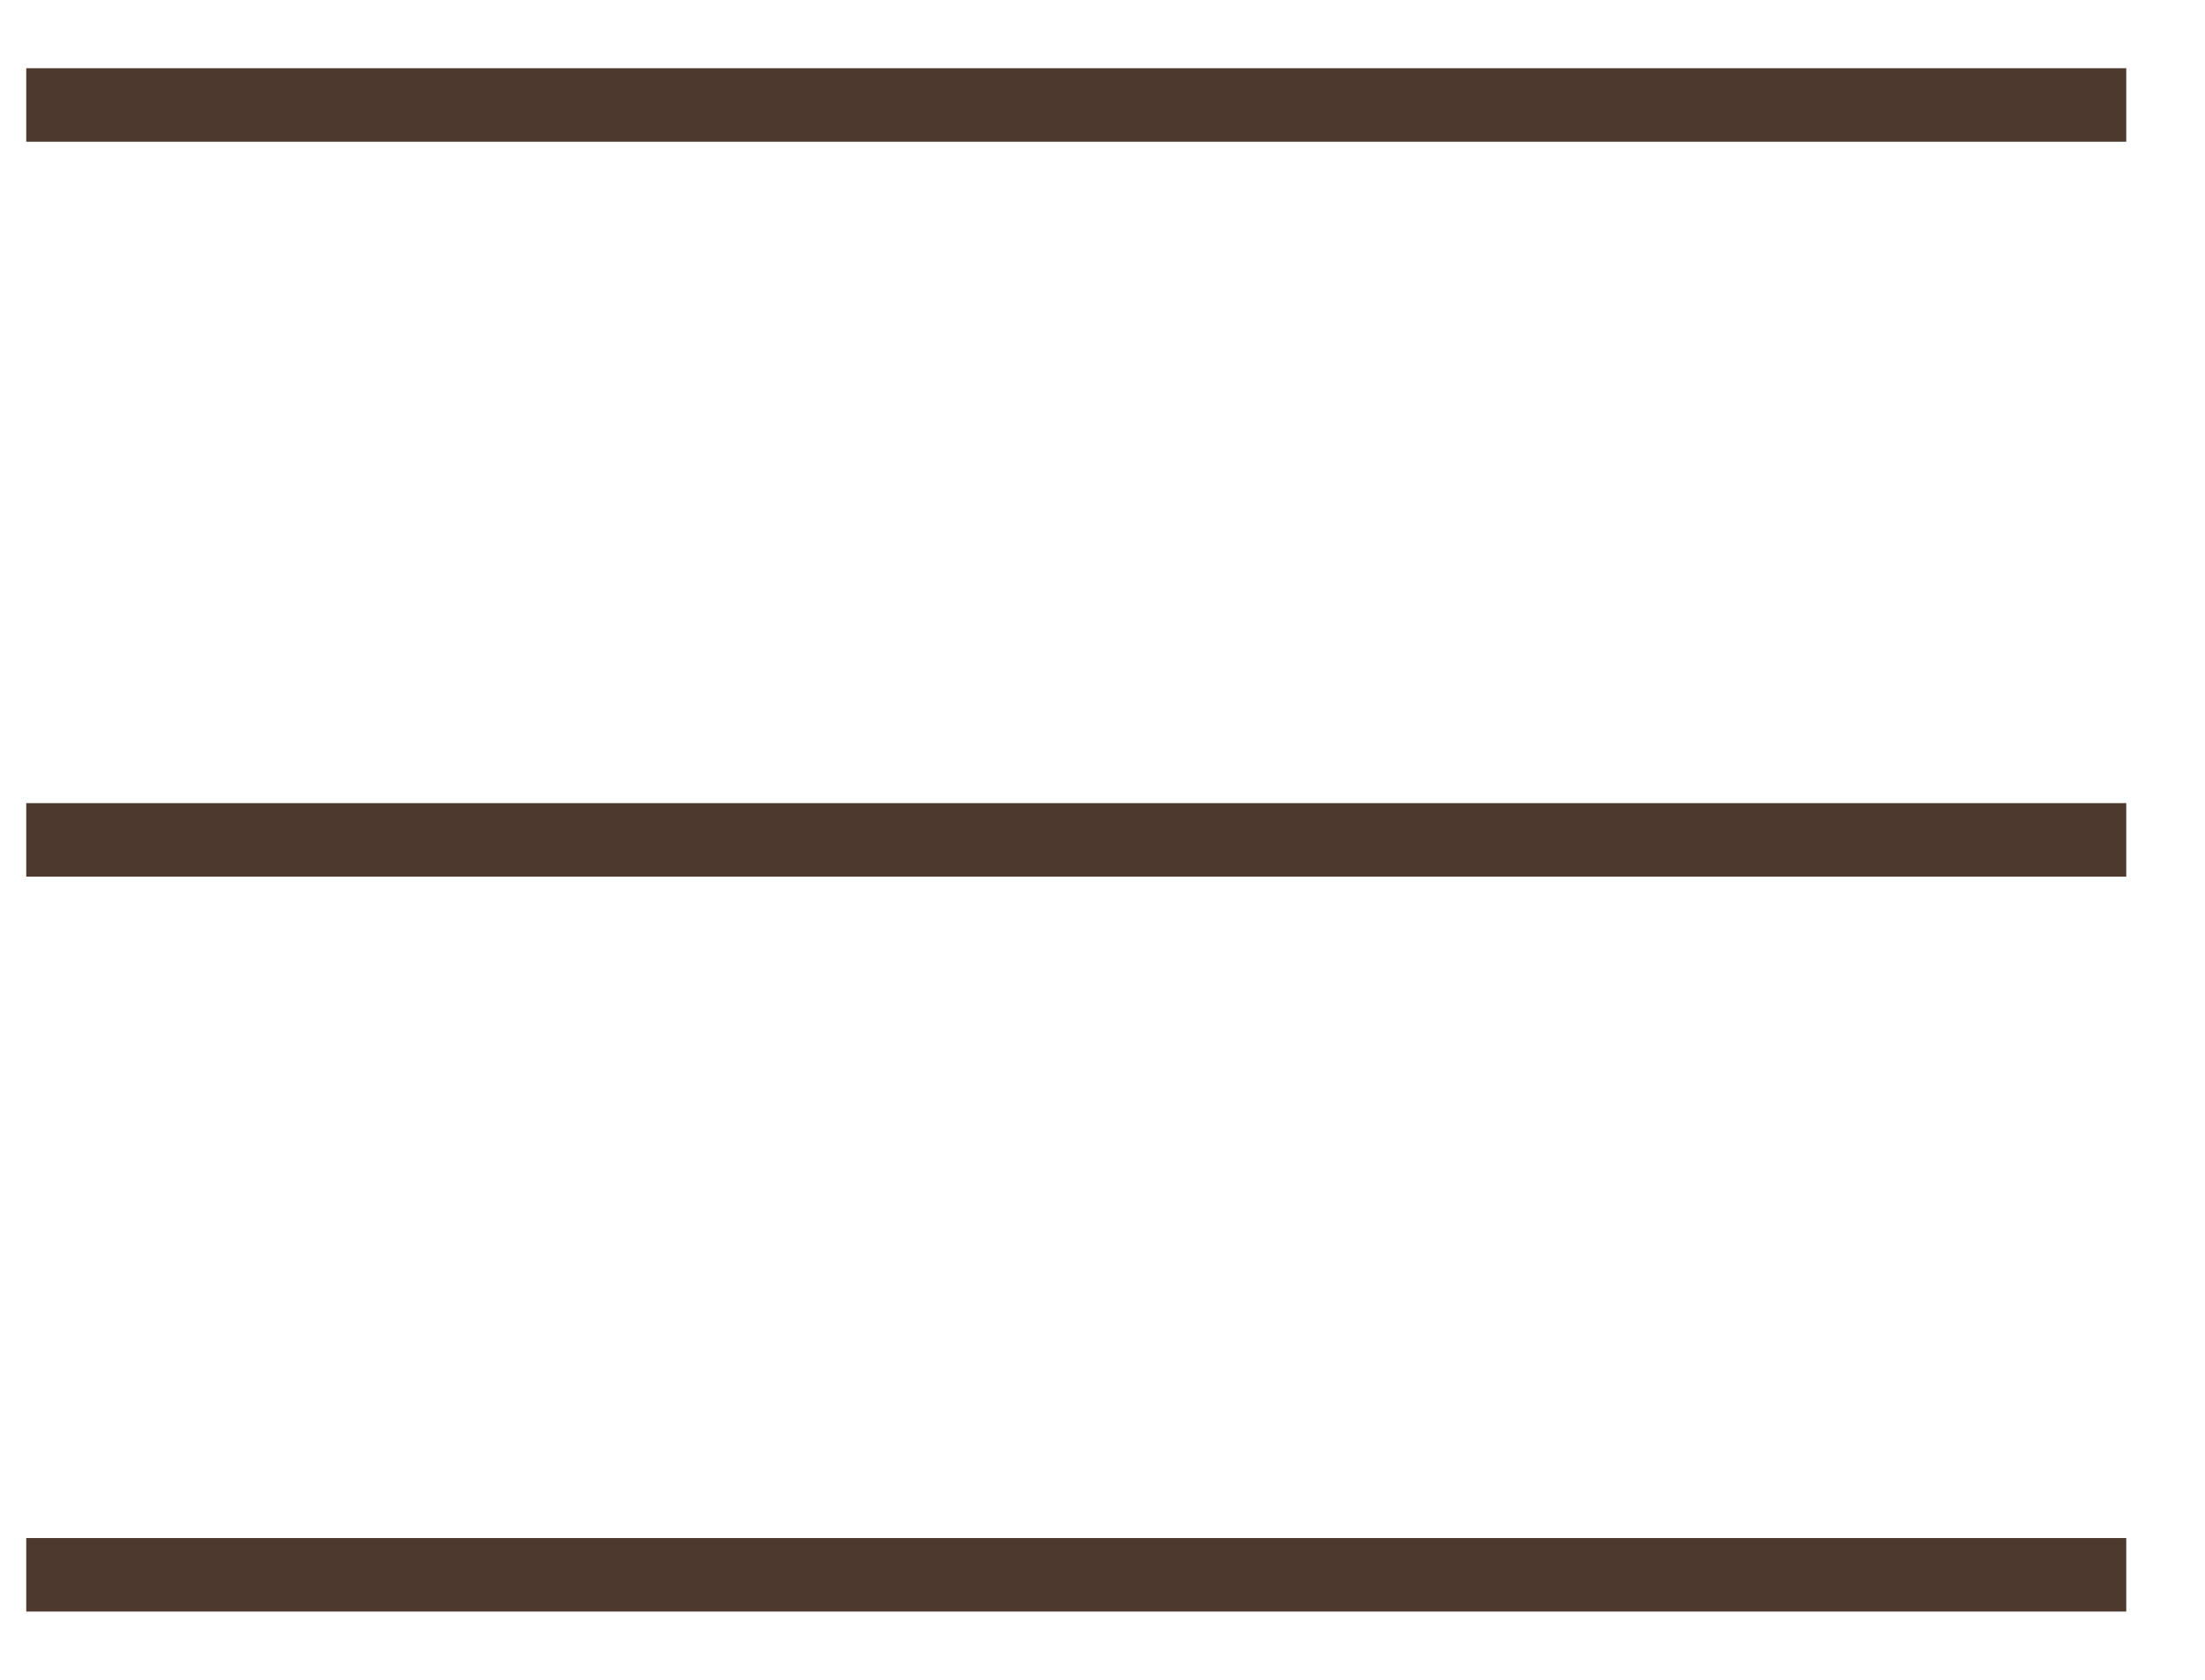
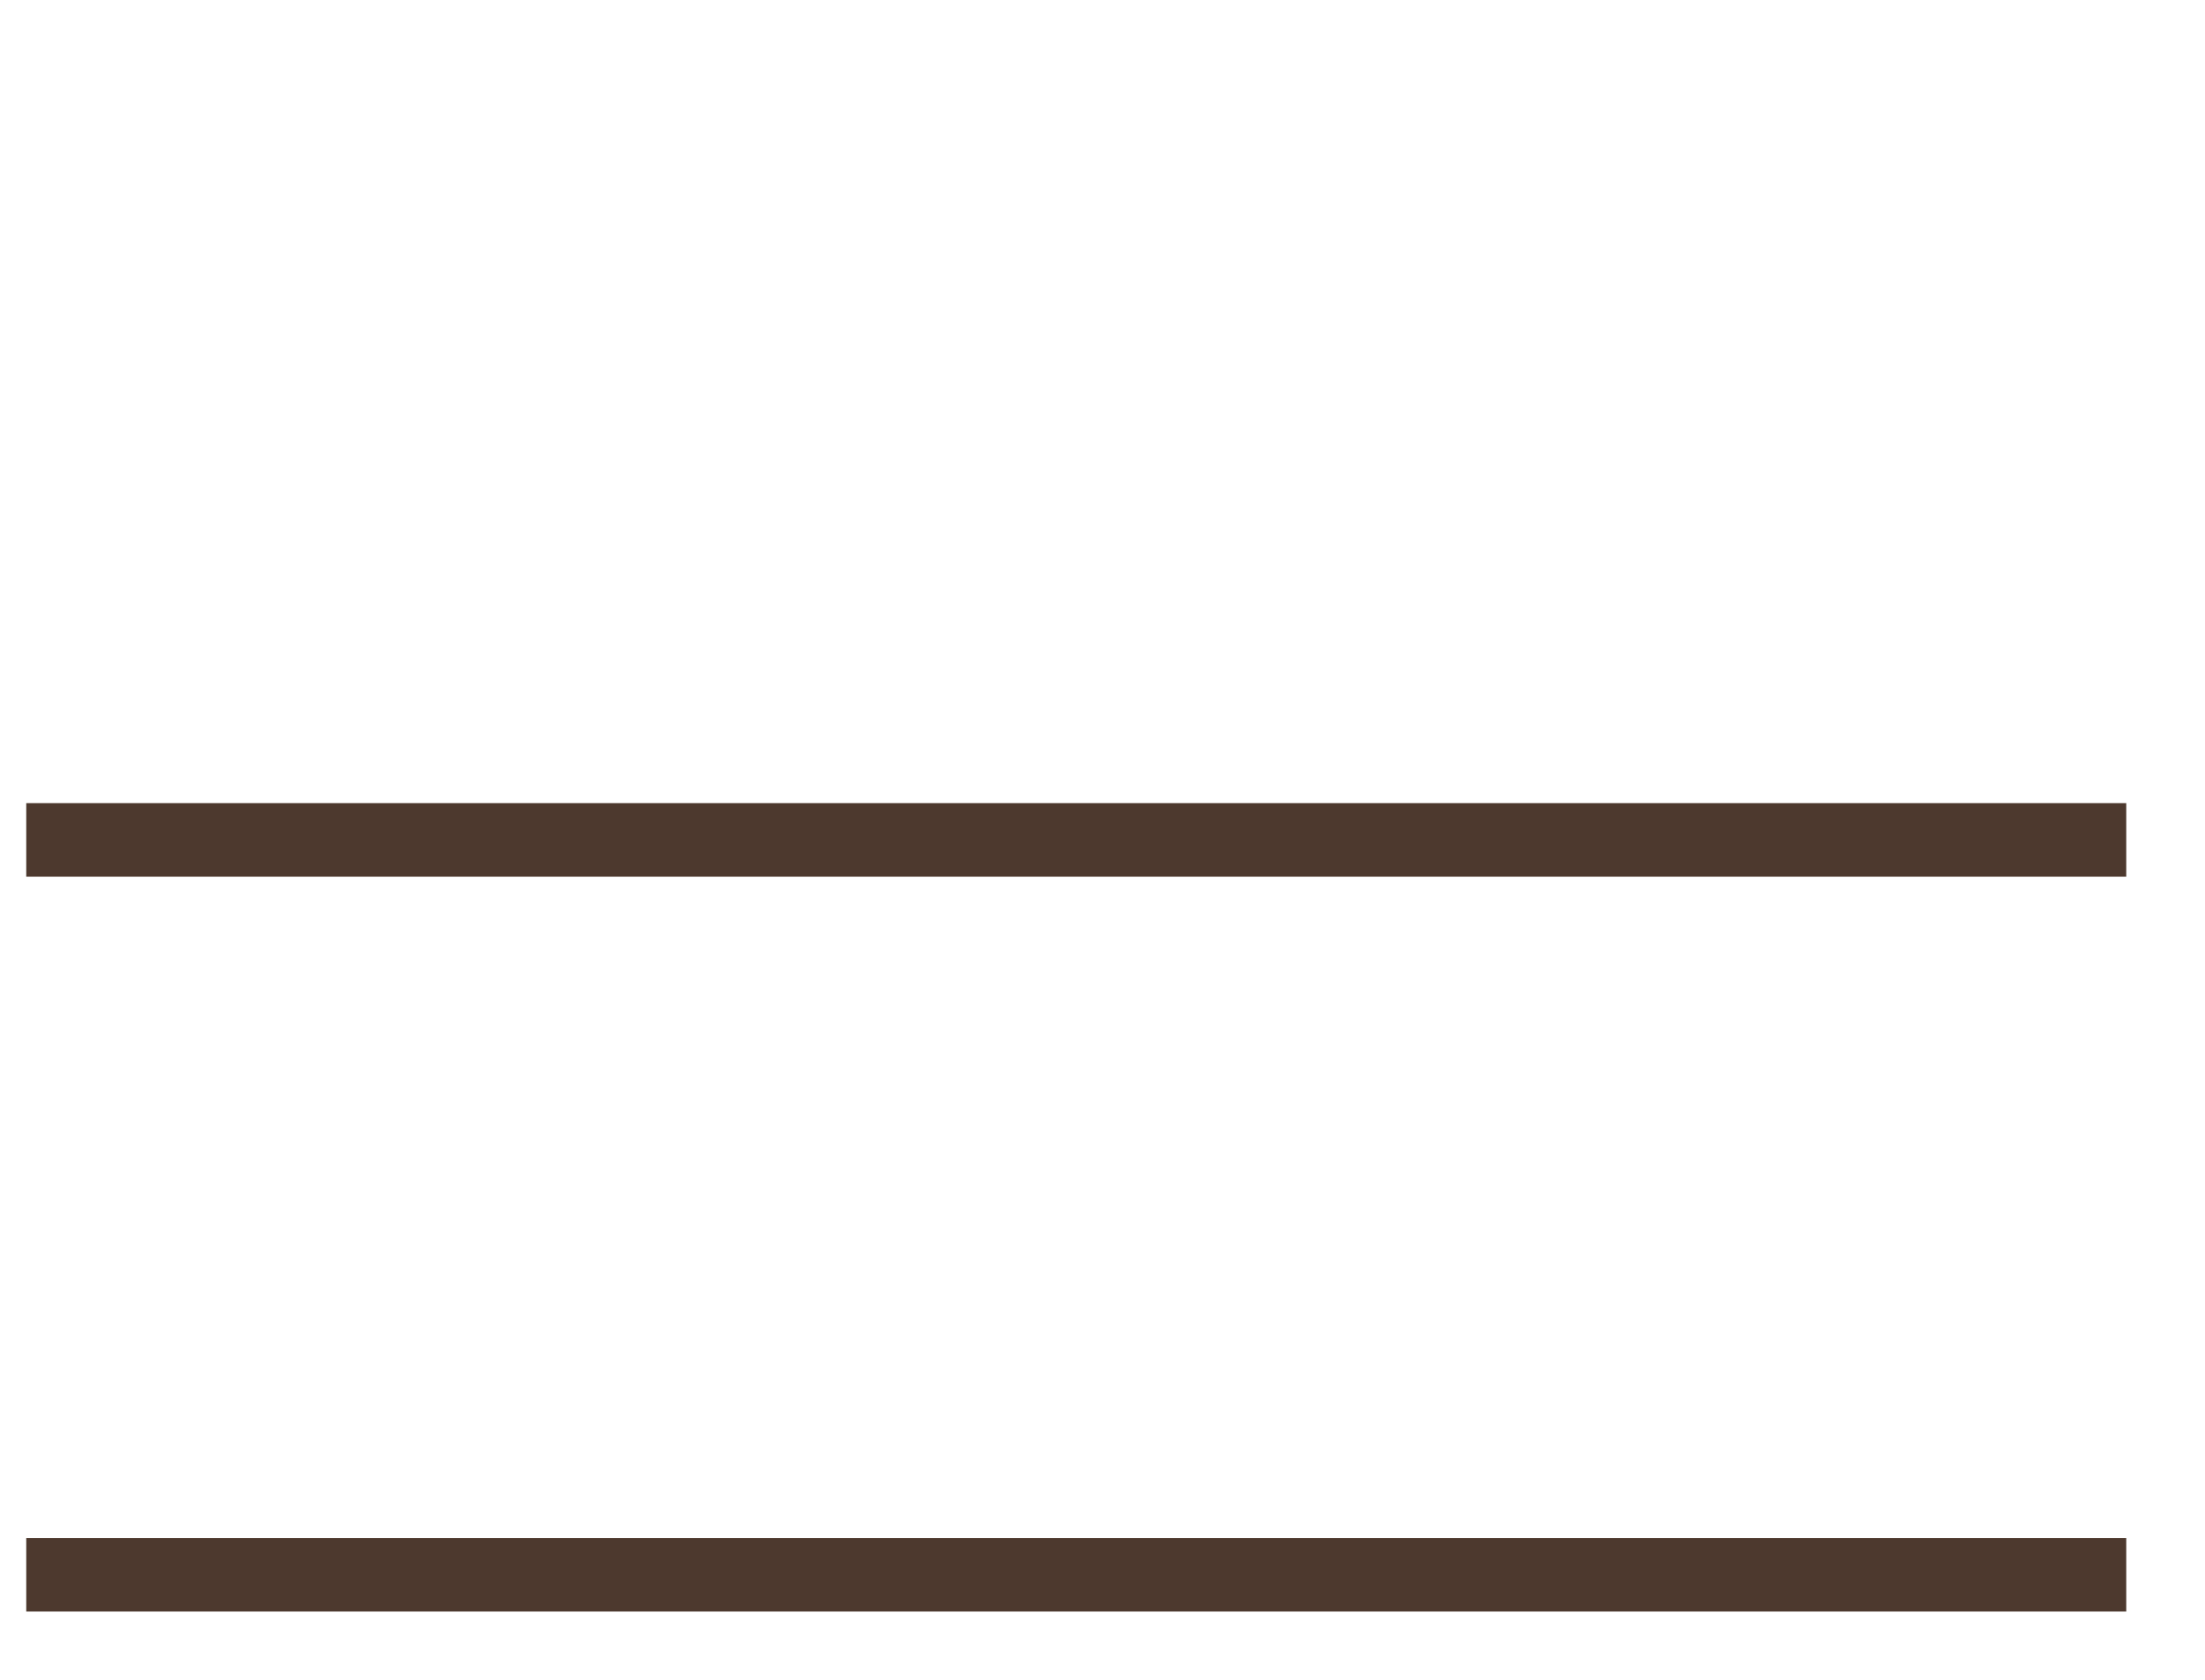
<svg xmlns="http://www.w3.org/2000/svg" width="21" height="16" viewBox="0 0 21 16" fill="none">
-   <path d="M0.25 1H20.25" stroke="#4D392E" stroke-width="0.7" />
  <path d="M0.25 8H20.25" stroke="#4D392E" stroke-width="0.7" />
  <path d="M0.25 15H20.25" stroke="#4D392E" stroke-width="0.7" />
</svg>